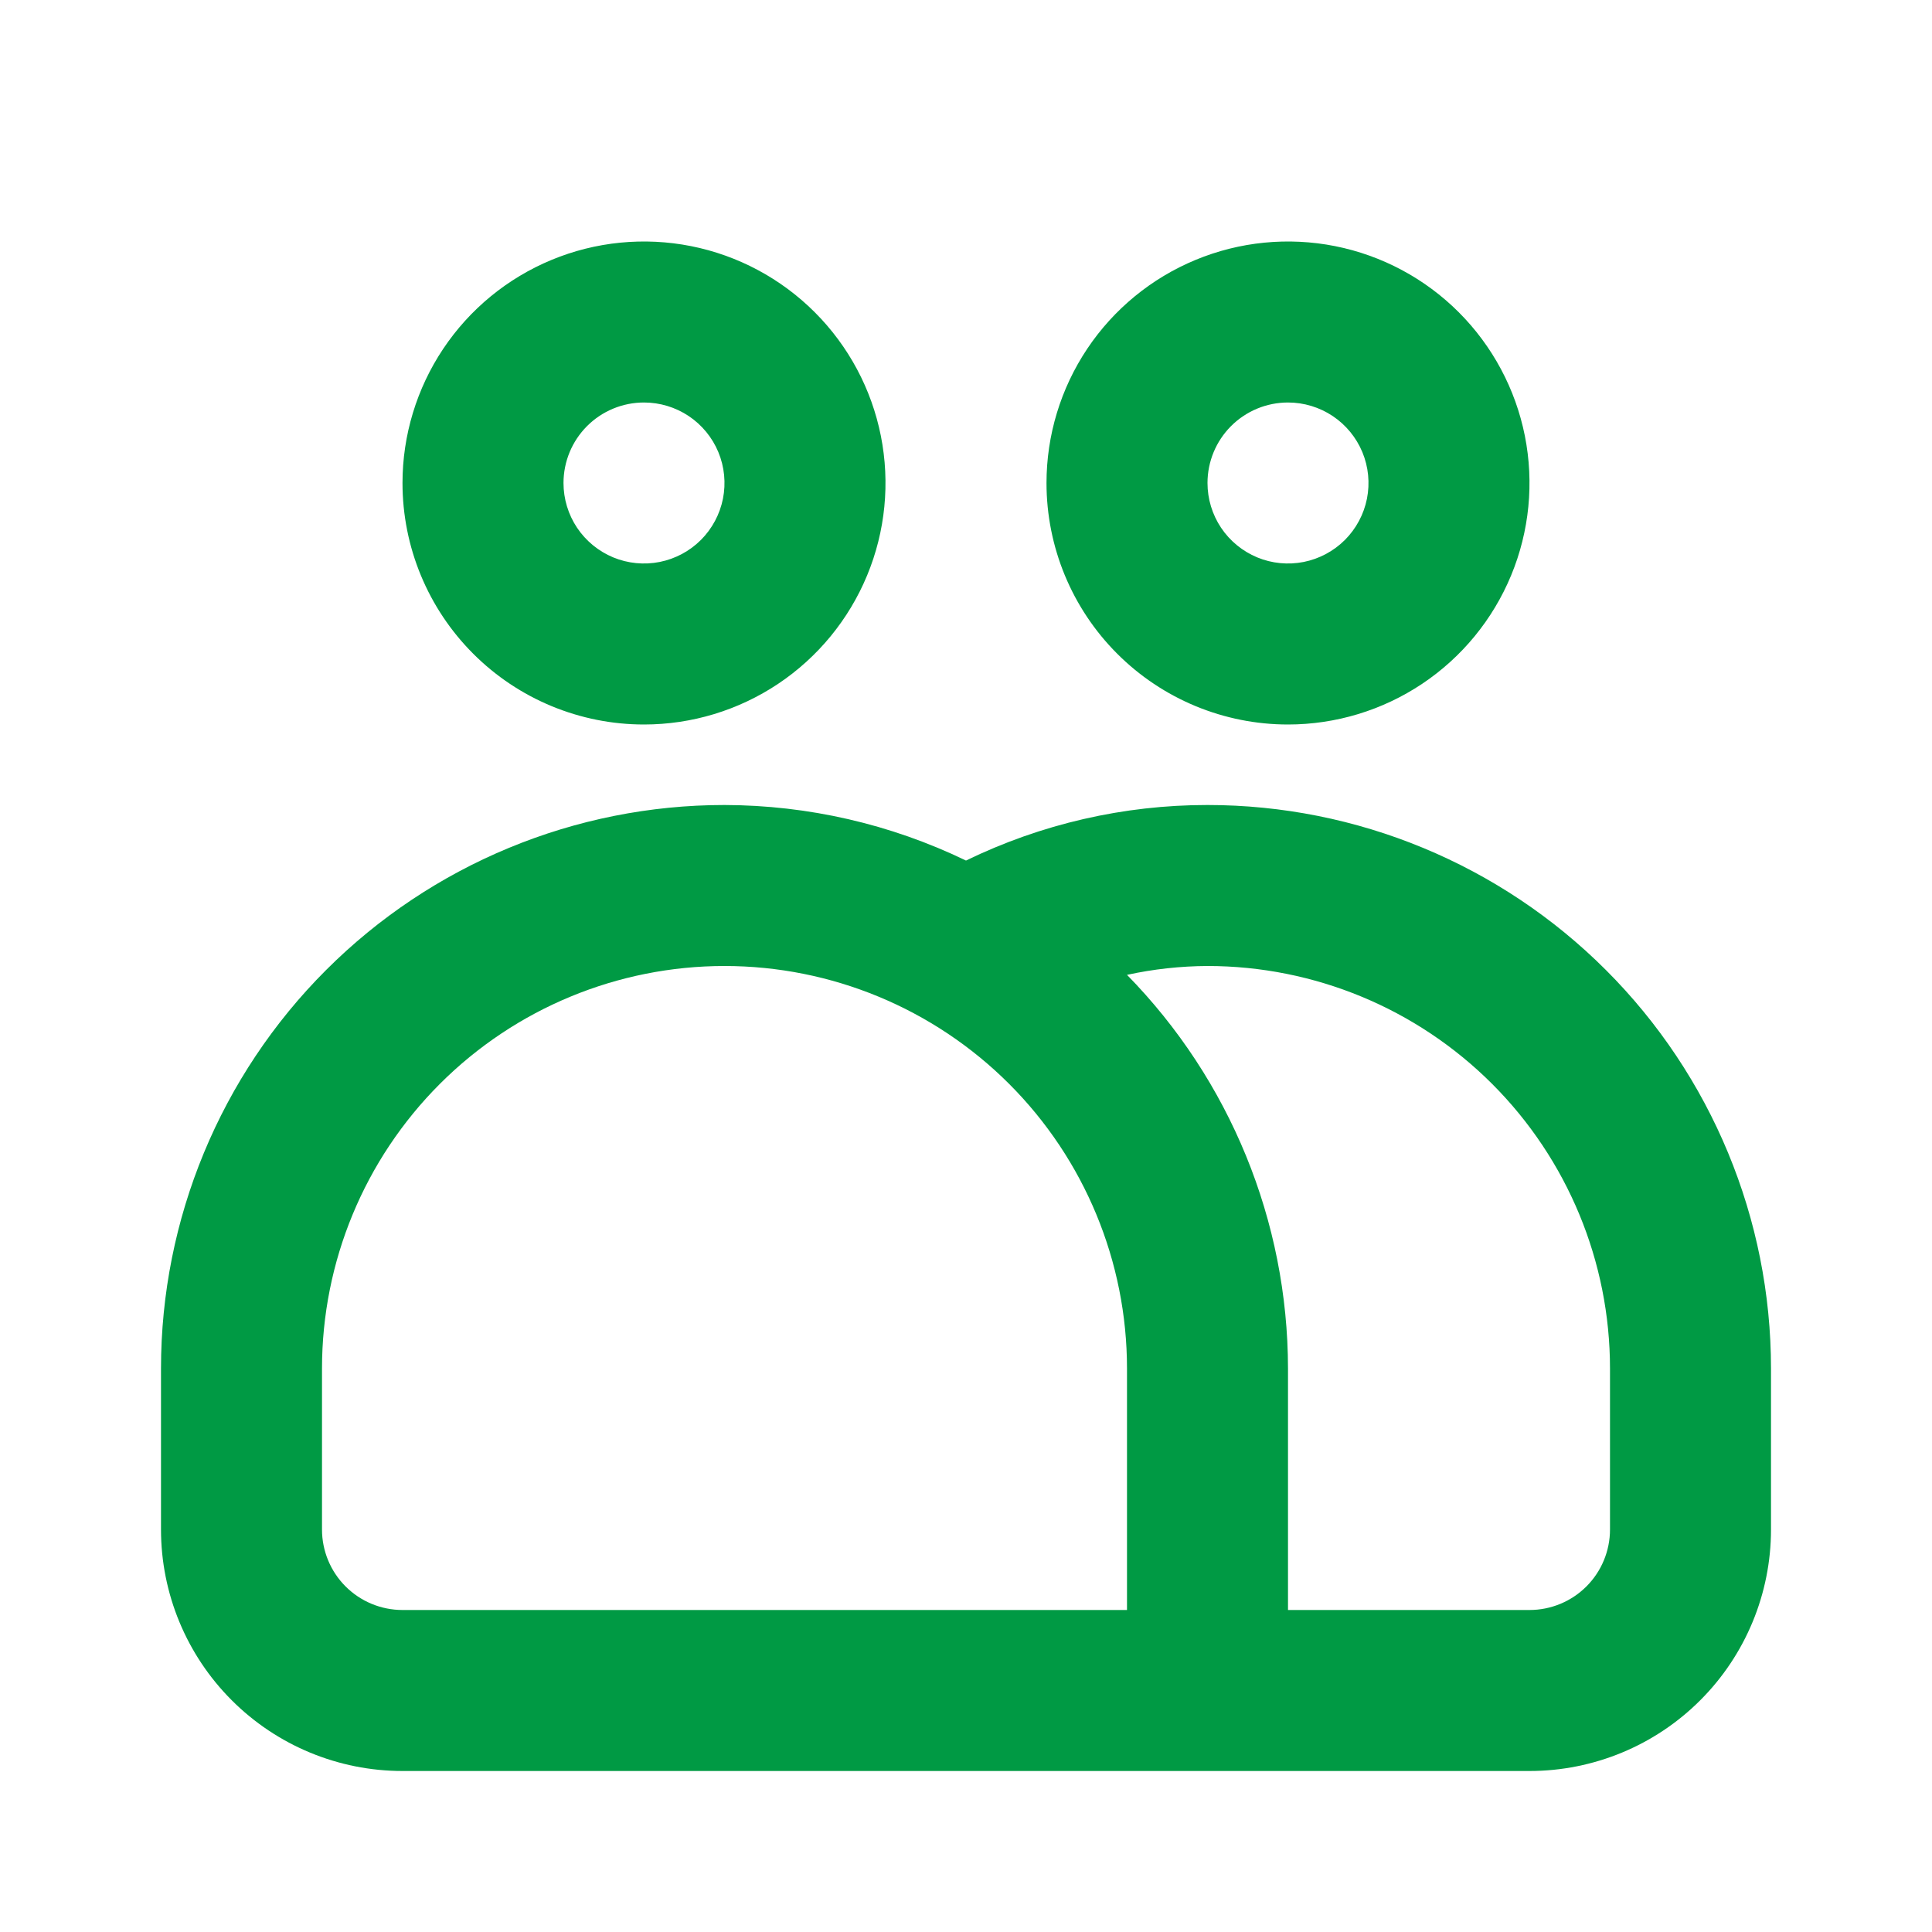
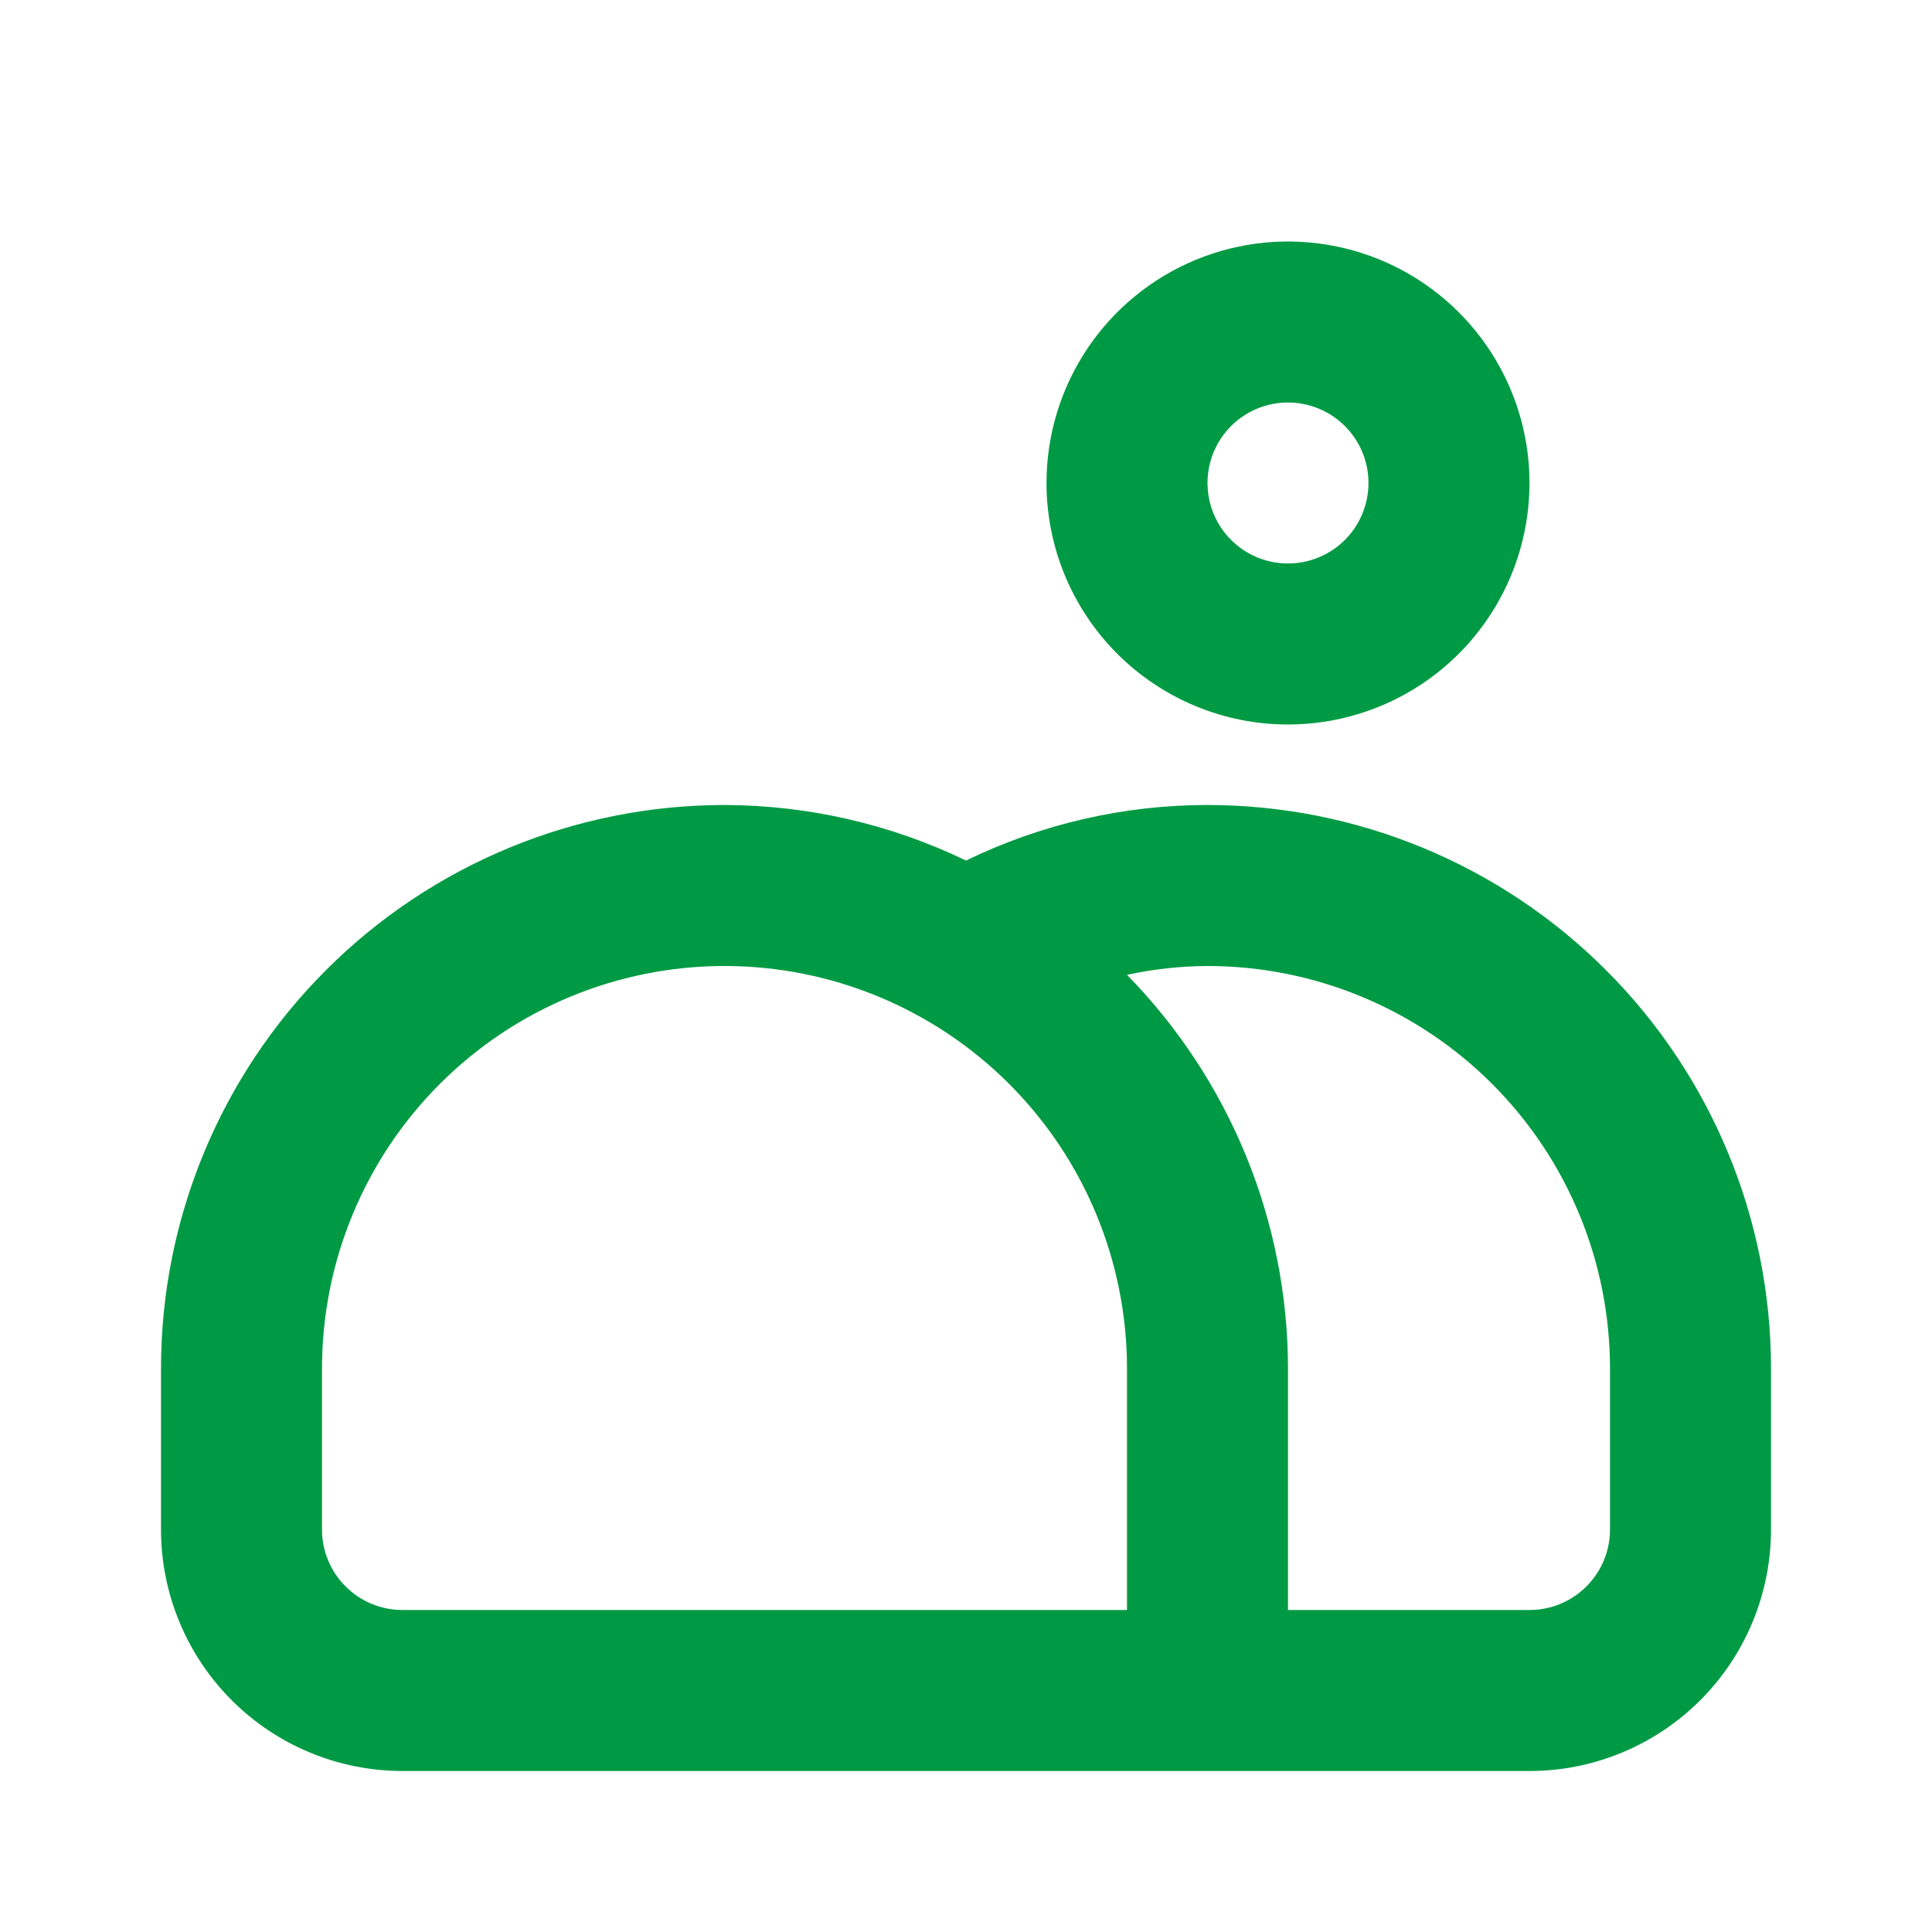
<svg xmlns="http://www.w3.org/2000/svg" width="60" height="60" viewBox="0 0 60 60" fill="none">
-   <path d="M20 22.5C21.483 22.5 22.933 22.06 24.167 21.236C25.4 20.412 26.361 19.241 26.929 17.87C27.497 16.5 27.645 14.992 27.356 13.537C27.067 12.082 26.352 10.746 25.303 9.697C24.254 8.648 22.918 7.934 21.463 7.644C20.008 7.355 18.5 7.503 17.13 8.071C15.759 8.639 14.588 9.6 13.764 10.833C12.94 12.067 12.5 13.517 12.5 15C12.5 16.989 13.29 18.897 14.697 20.303C16.103 21.71 18.011 22.5 20 22.5ZM20 12.5C20.494 12.5 20.978 12.647 21.389 12.921C21.8 13.196 22.12 13.586 22.31 14.043C22.499 14.5 22.548 15.003 22.452 15.488C22.355 15.973 22.117 16.418 21.768 16.768C21.418 17.117 20.973 17.355 20.488 17.452C20.003 17.548 19.5 17.499 19.043 17.31C18.587 17.12 18.196 16.8 17.921 16.389C17.647 15.978 17.5 15.495 17.5 15C17.5 14.337 17.763 13.701 18.232 13.232C18.701 12.763 19.337 12.5 20 12.5Z" fill="#009A44" />
  <path d="M40 22.5C41.483 22.5 42.933 22.06 44.167 21.236C45.4 20.412 46.361 19.241 46.929 17.87C47.497 16.5 47.645 14.992 47.356 13.537C47.066 12.082 46.352 10.746 45.303 9.697C44.254 8.648 42.918 7.934 41.463 7.644C40.008 7.355 38.5 7.503 37.13 8.071C35.759 8.639 34.588 9.6 33.764 10.833C32.94 12.067 32.5 13.517 32.5 15C32.5 16.989 33.29 18.897 34.697 20.303C36.103 21.71 38.011 22.5 40 22.5ZM40 12.5C40.495 12.5 40.978 12.647 41.389 12.921C41.8 13.196 42.12 13.586 42.31 14.043C42.499 14.5 42.548 15.003 42.452 15.488C42.355 15.973 42.117 16.418 41.768 16.768C41.418 17.117 40.973 17.355 40.488 17.452C40.003 17.548 39.5 17.499 39.043 17.31C38.587 17.12 38.196 16.8 37.921 16.389C37.647 15.978 37.5 15.495 37.5 15C37.5 14.337 37.763 13.701 38.232 13.232C38.701 12.763 39.337 12.5 40 12.5Z" fill="#009A44" />
  <path d="M37.5 25C34.902 24.999 32.337 25.589 30 26.725C27.661 25.595 25.098 25.006 22.5 25C17.859 25 13.408 26.844 10.126 30.126C6.844 33.407 5 37.859 5 42.5V47.5C5 49.489 5.79 51.397 7.197 52.803C8.603 54.21 10.511 55 12.5 55H47.5C49.489 55 51.397 54.21 52.803 52.803C54.21 51.397 55 49.489 55 47.5V42.5C55 37.859 53.156 33.407 49.874 30.126C46.593 26.844 42.141 25 37.5 25ZM35 50H12.5C11.837 50 11.201 49.737 10.732 49.268C10.263 48.799 10 48.163 10 47.5V42.5C10 39.185 11.317 36.005 13.661 33.661C16.005 31.317 19.185 30 22.5 30C25.815 30 28.995 31.317 31.339 33.661C33.683 36.005 35 39.185 35 42.5V50ZM50 47.5C50 48.163 49.737 48.799 49.268 49.268C48.799 49.737 48.163 50 47.5 50H40V42.5C39.994 37.928 38.2 33.541 35 30.275C35.821 30.096 36.659 30.004 37.5 30C40.815 30 43.995 31.317 46.339 33.661C48.683 36.005 50 39.185 50 42.5V47.5Z" fill="#009A44" />
</svg>